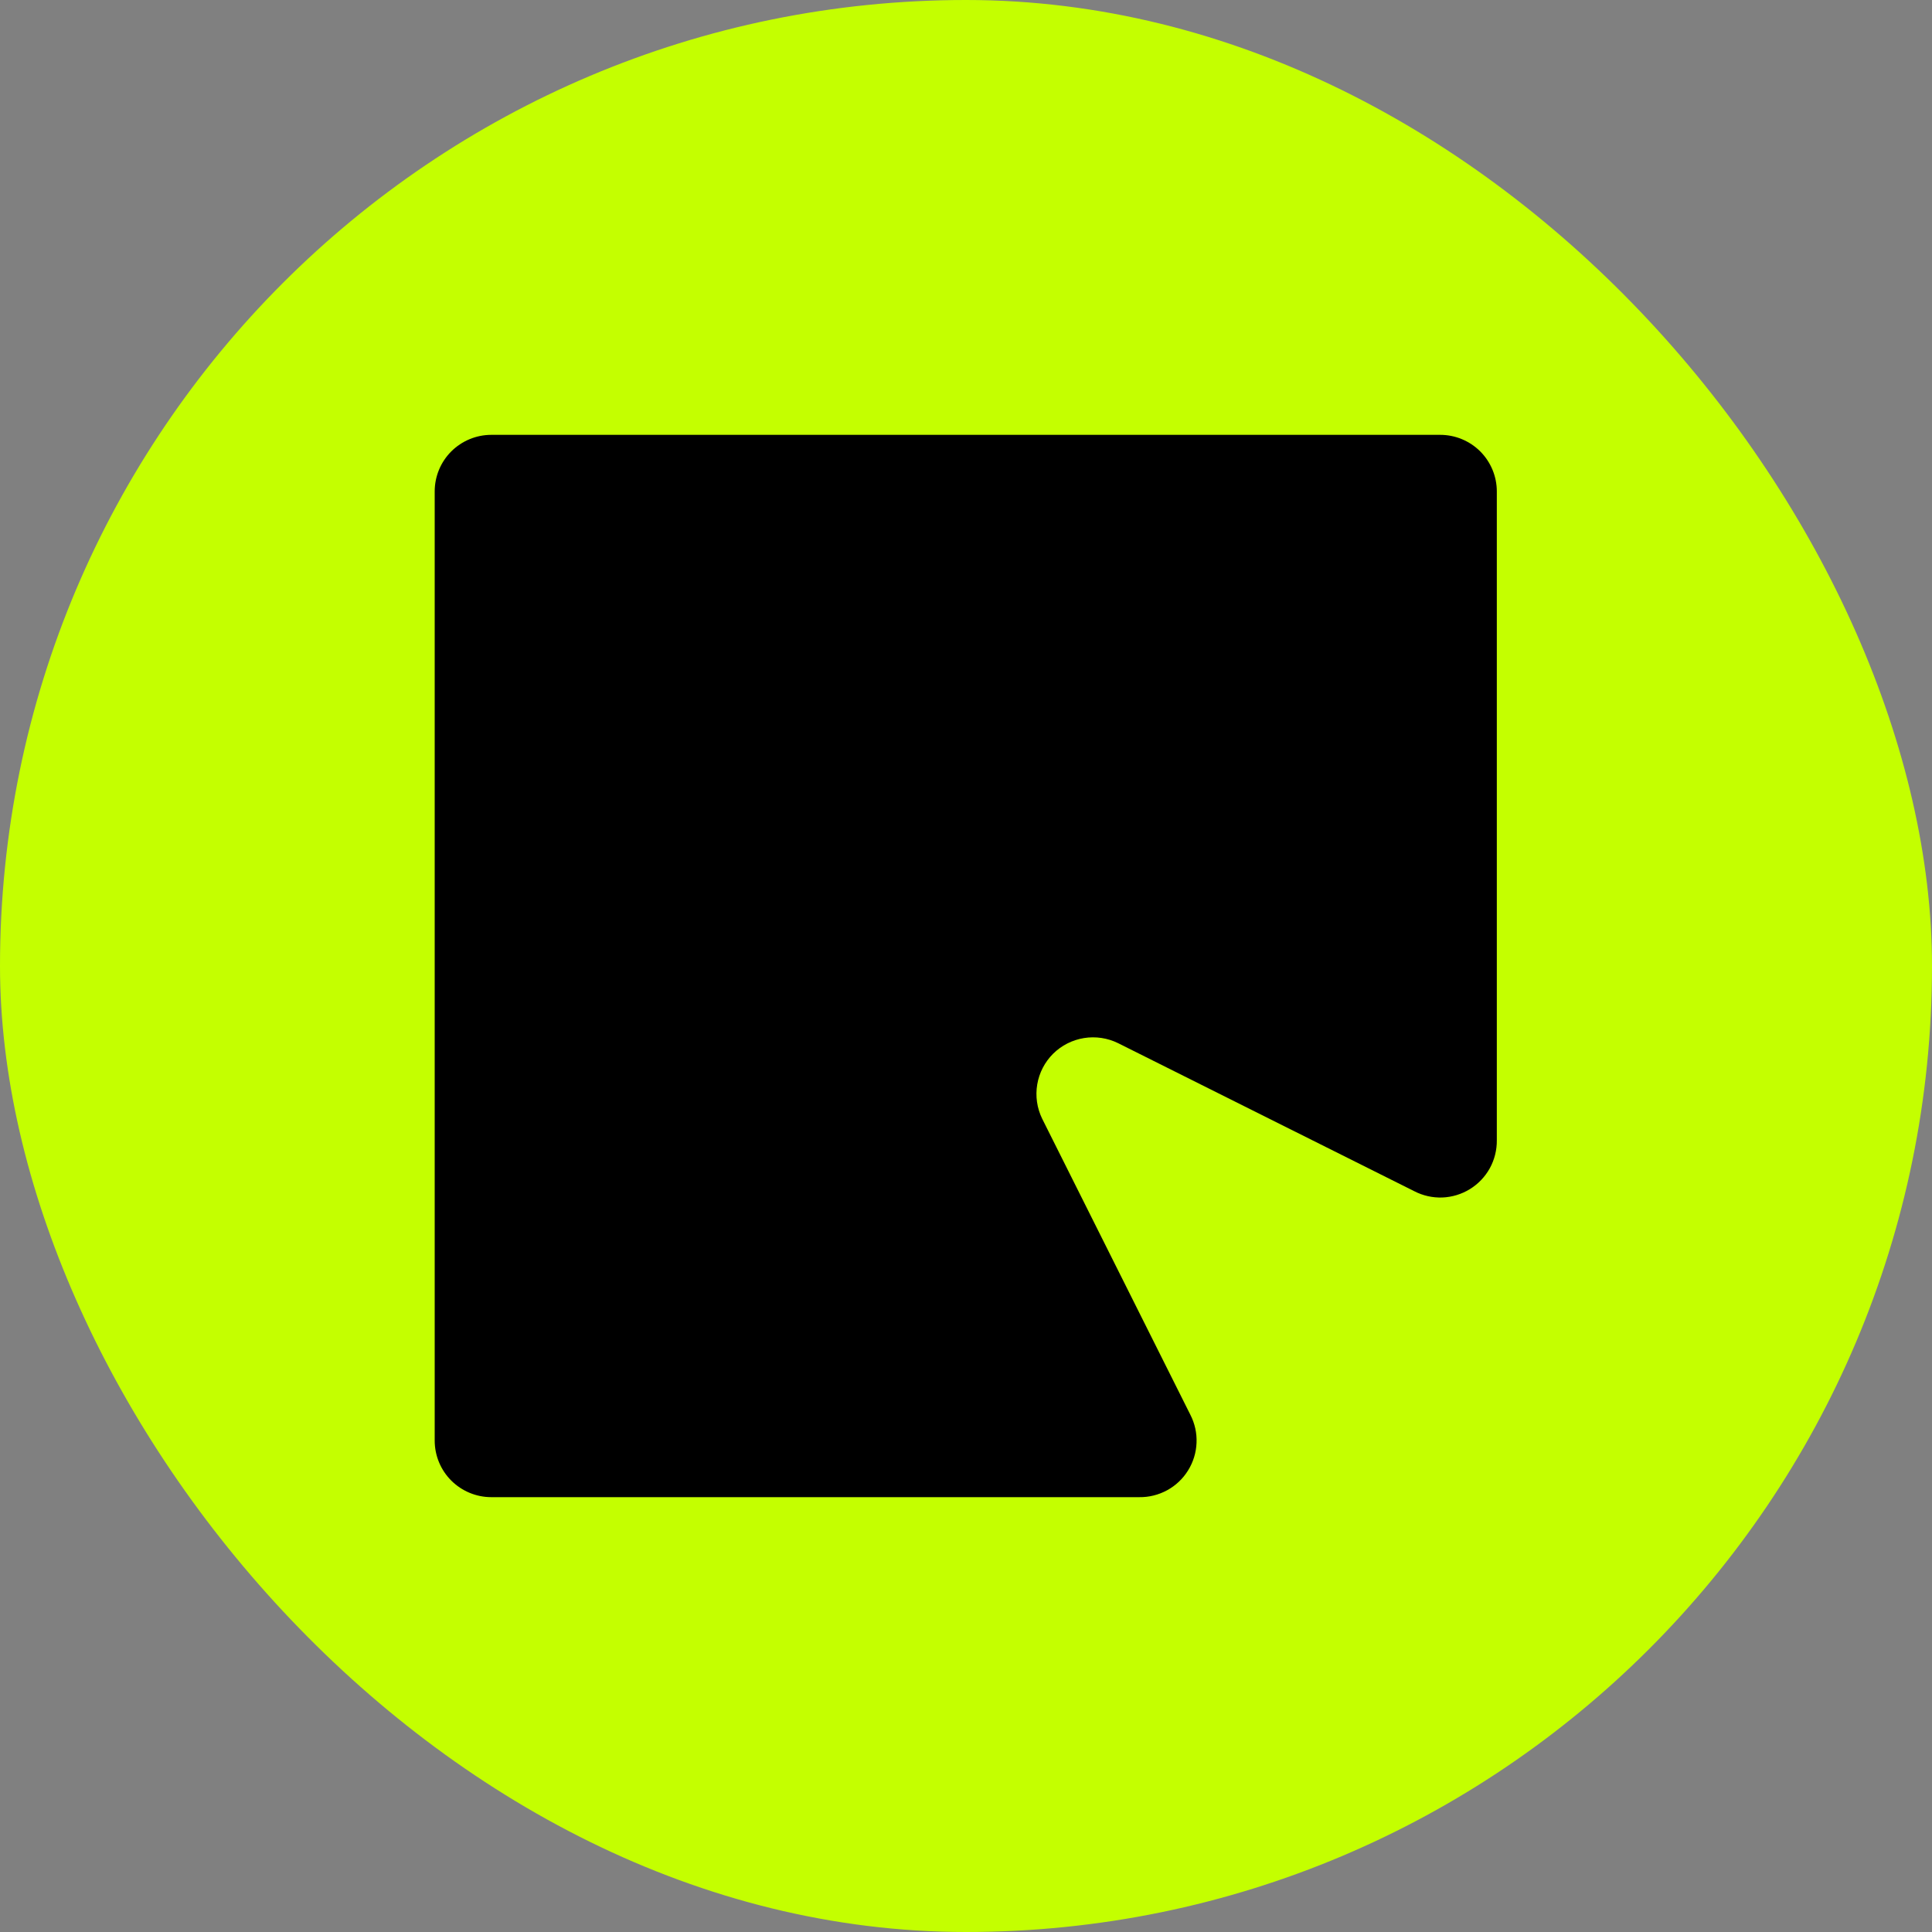
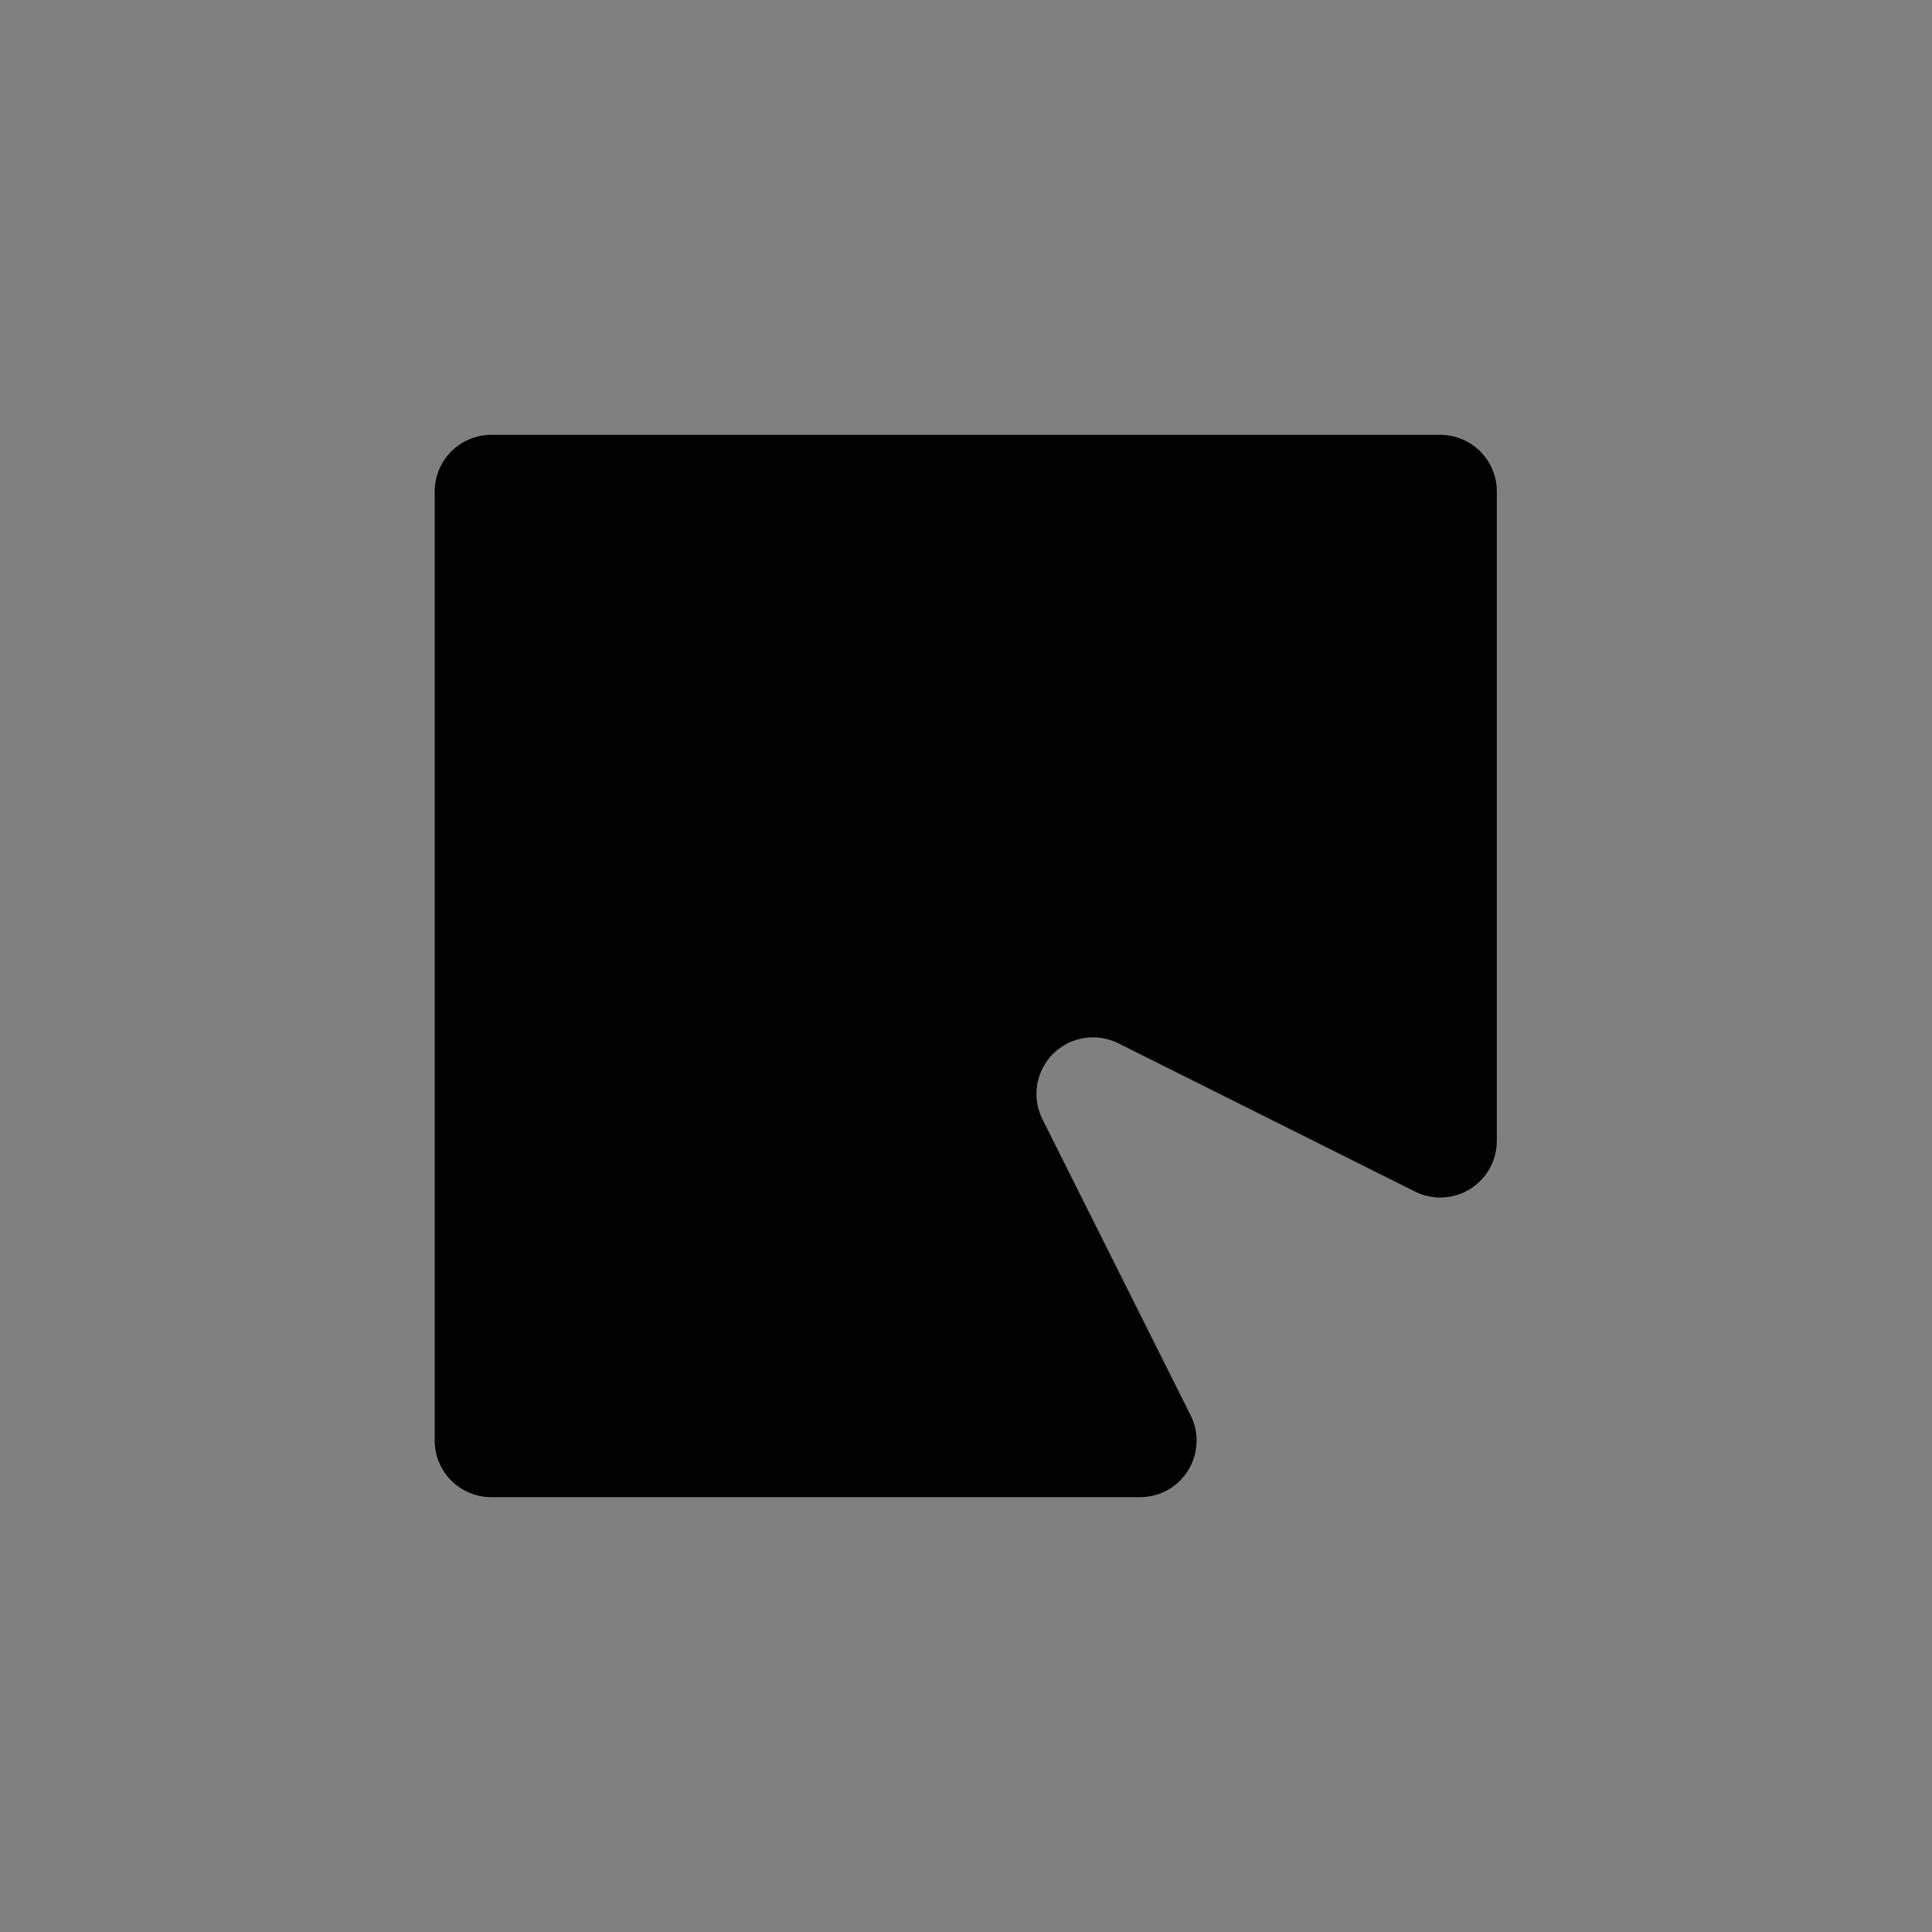
<svg xmlns="http://www.w3.org/2000/svg" width="40" height="40" viewBox="0 0 40 40" fill="none">
  <rect x="0" y="0" width="40" height="40" fill="#808080" stroke="none" />
-   <rect width="40" height="40" rx="20" fill="#C4FF00" />
  <g clip-path="url(#clip0_2532_146)">
    <path d="M21.576 23.16L24.645 29.291C24.737 29.471 24.782 29.671 24.773 29.873C24.765 30.075 24.705 30.271 24.598 30.443C24.492 30.615 24.343 30.756 24.166 30.853C23.988 30.95 23.789 31 23.587 30.997H10.171C9.861 30.997 9.563 30.873 9.343 30.654C9.123 30.434 9 30.136 9 29.826V10.174C9 9.864 9.123 9.566 9.343 9.346C9.563 9.127 9.861 9.003 10.171 9.003H29.818C30.129 9.003 30.427 9.127 30.647 9.346C30.866 9.566 30.99 9.864 30.99 10.174V23.608C30.992 23.811 30.942 24.01 30.845 24.187C30.747 24.364 30.605 24.513 30.433 24.619C30.261 24.725 30.064 24.785 29.862 24.793C29.66 24.8 29.459 24.755 29.28 24.662L23.15 21.598C22.931 21.49 22.683 21.453 22.442 21.492C22.201 21.531 21.978 21.644 21.804 21.816C21.631 21.988 21.516 22.21 21.475 22.451C21.434 22.692 21.469 22.94 21.576 23.16Z" fill="black" />
  </g>
  <defs>
    <clipPath id="clip0_2532_146">
      <rect width="22" height="22" fill="white" transform="translate(9 9)" />
    </clipPath>
  </defs>
</svg>